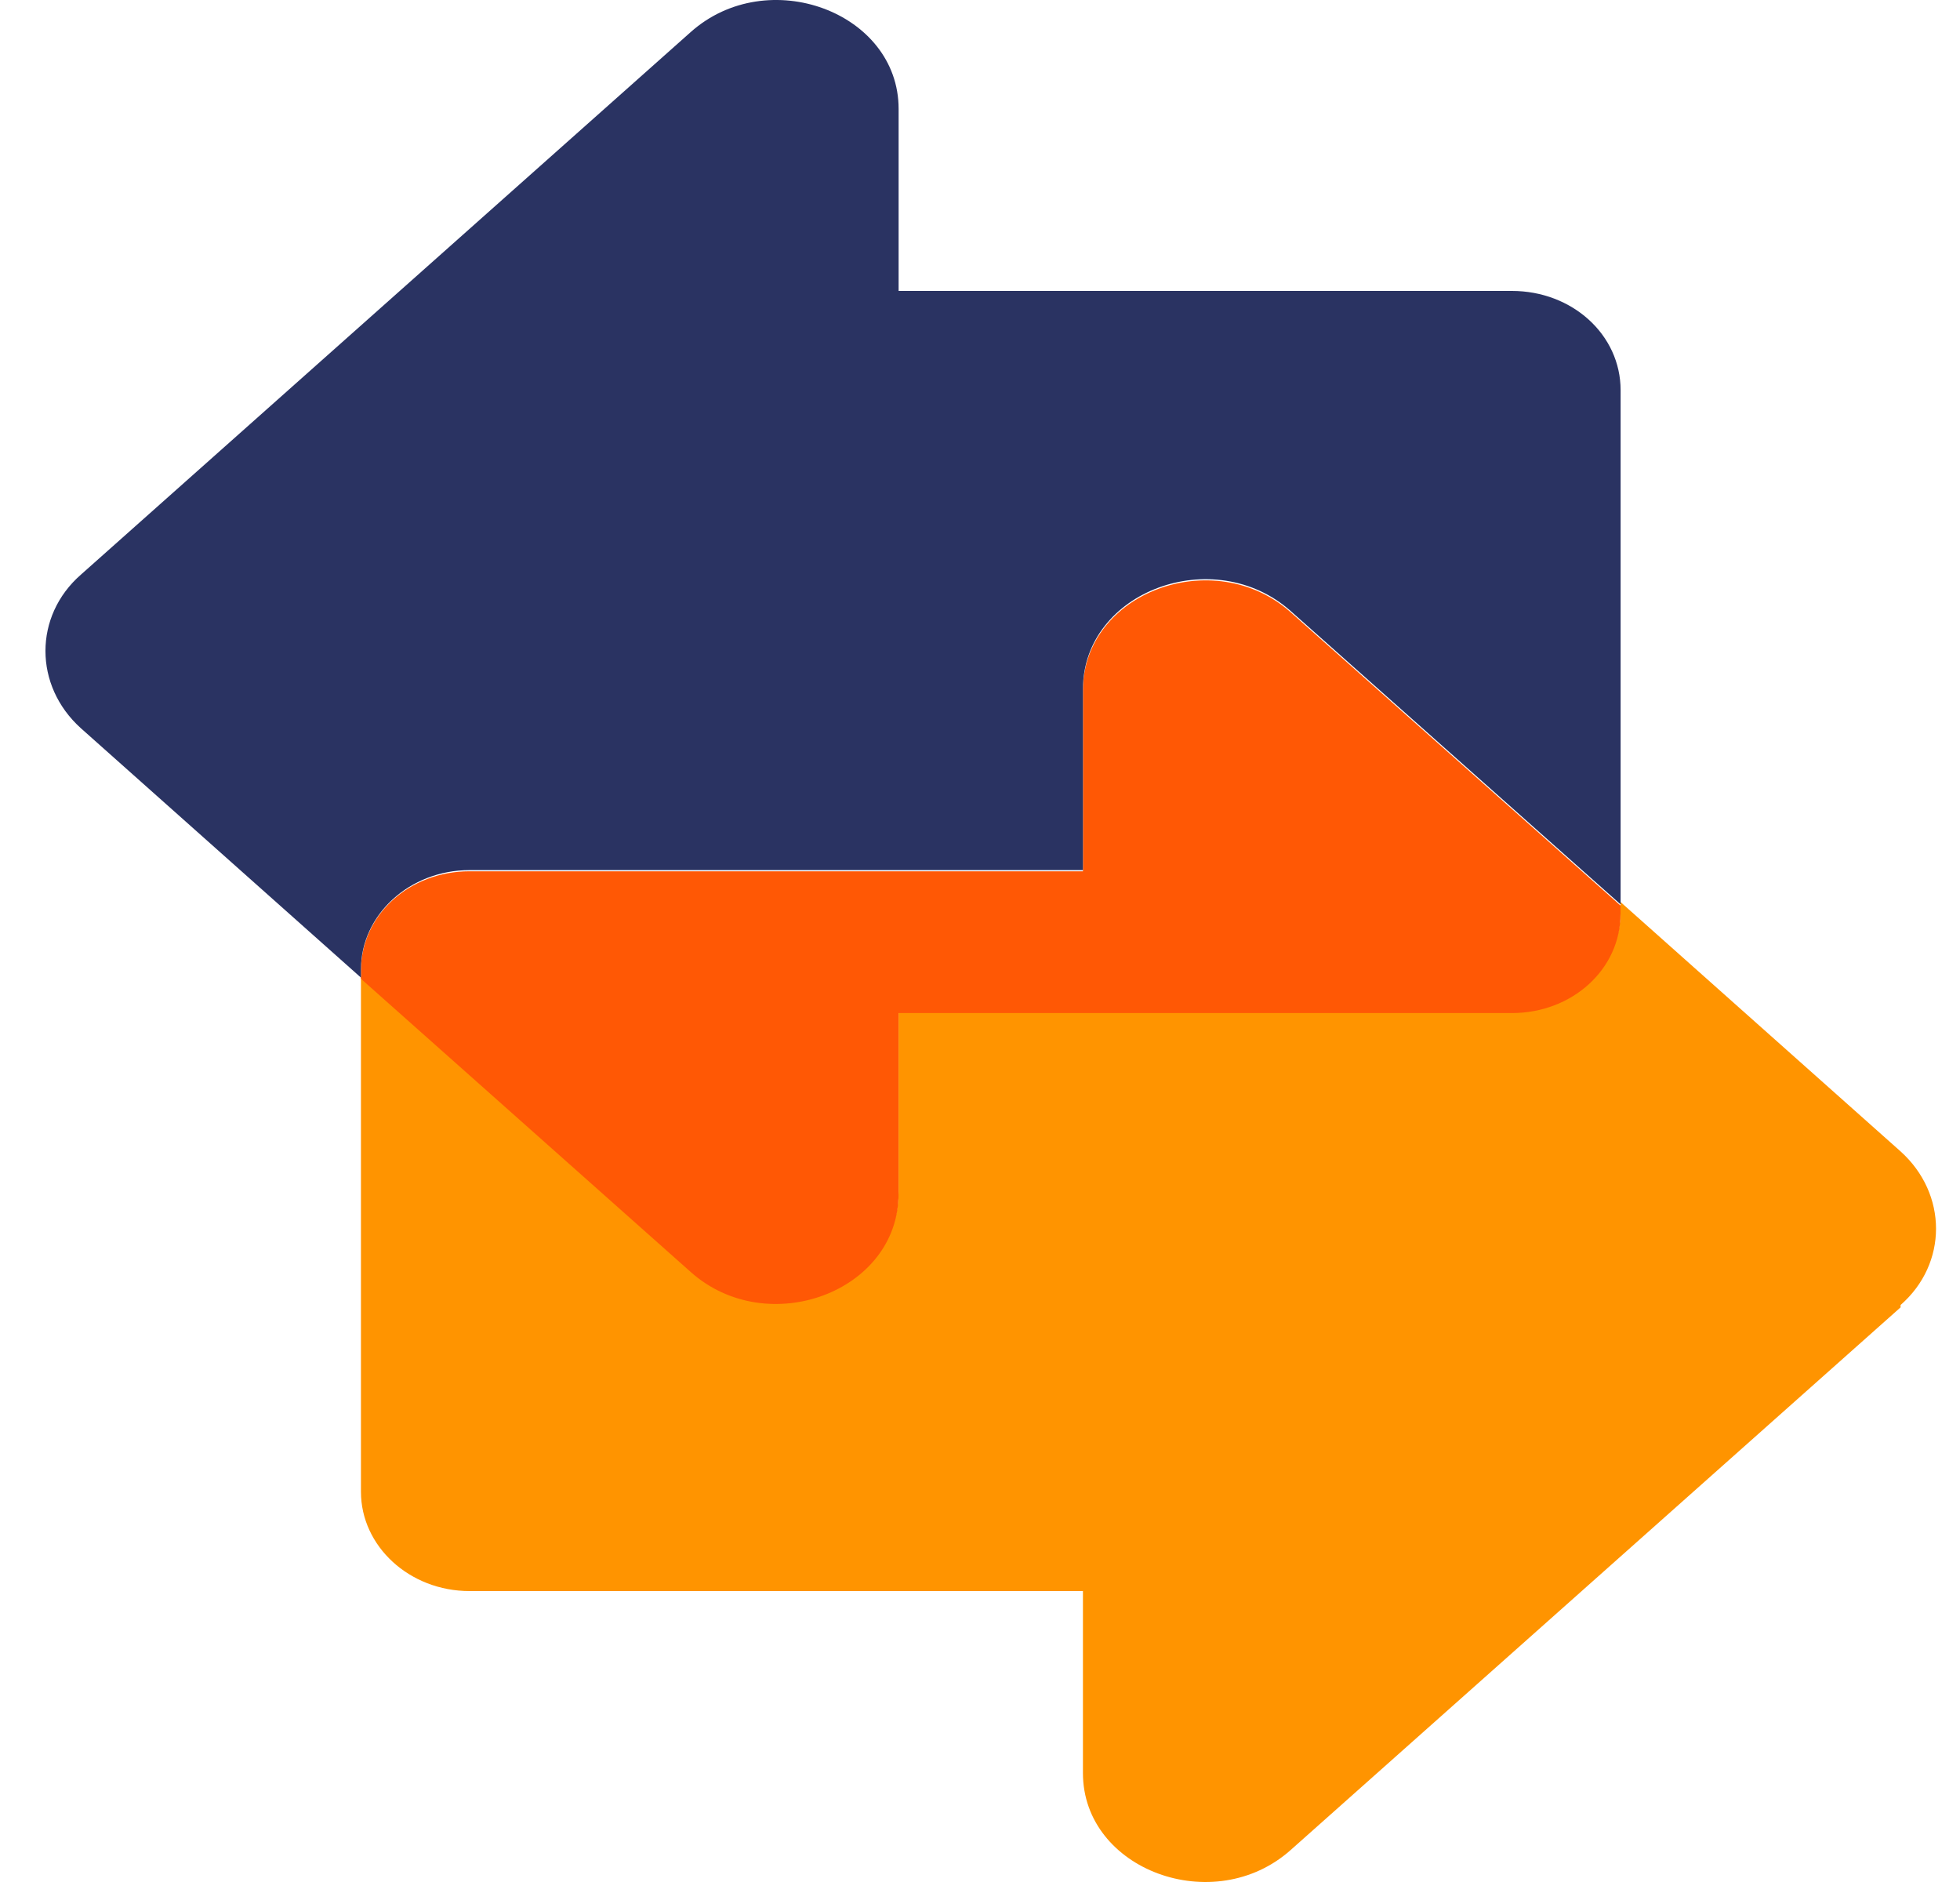
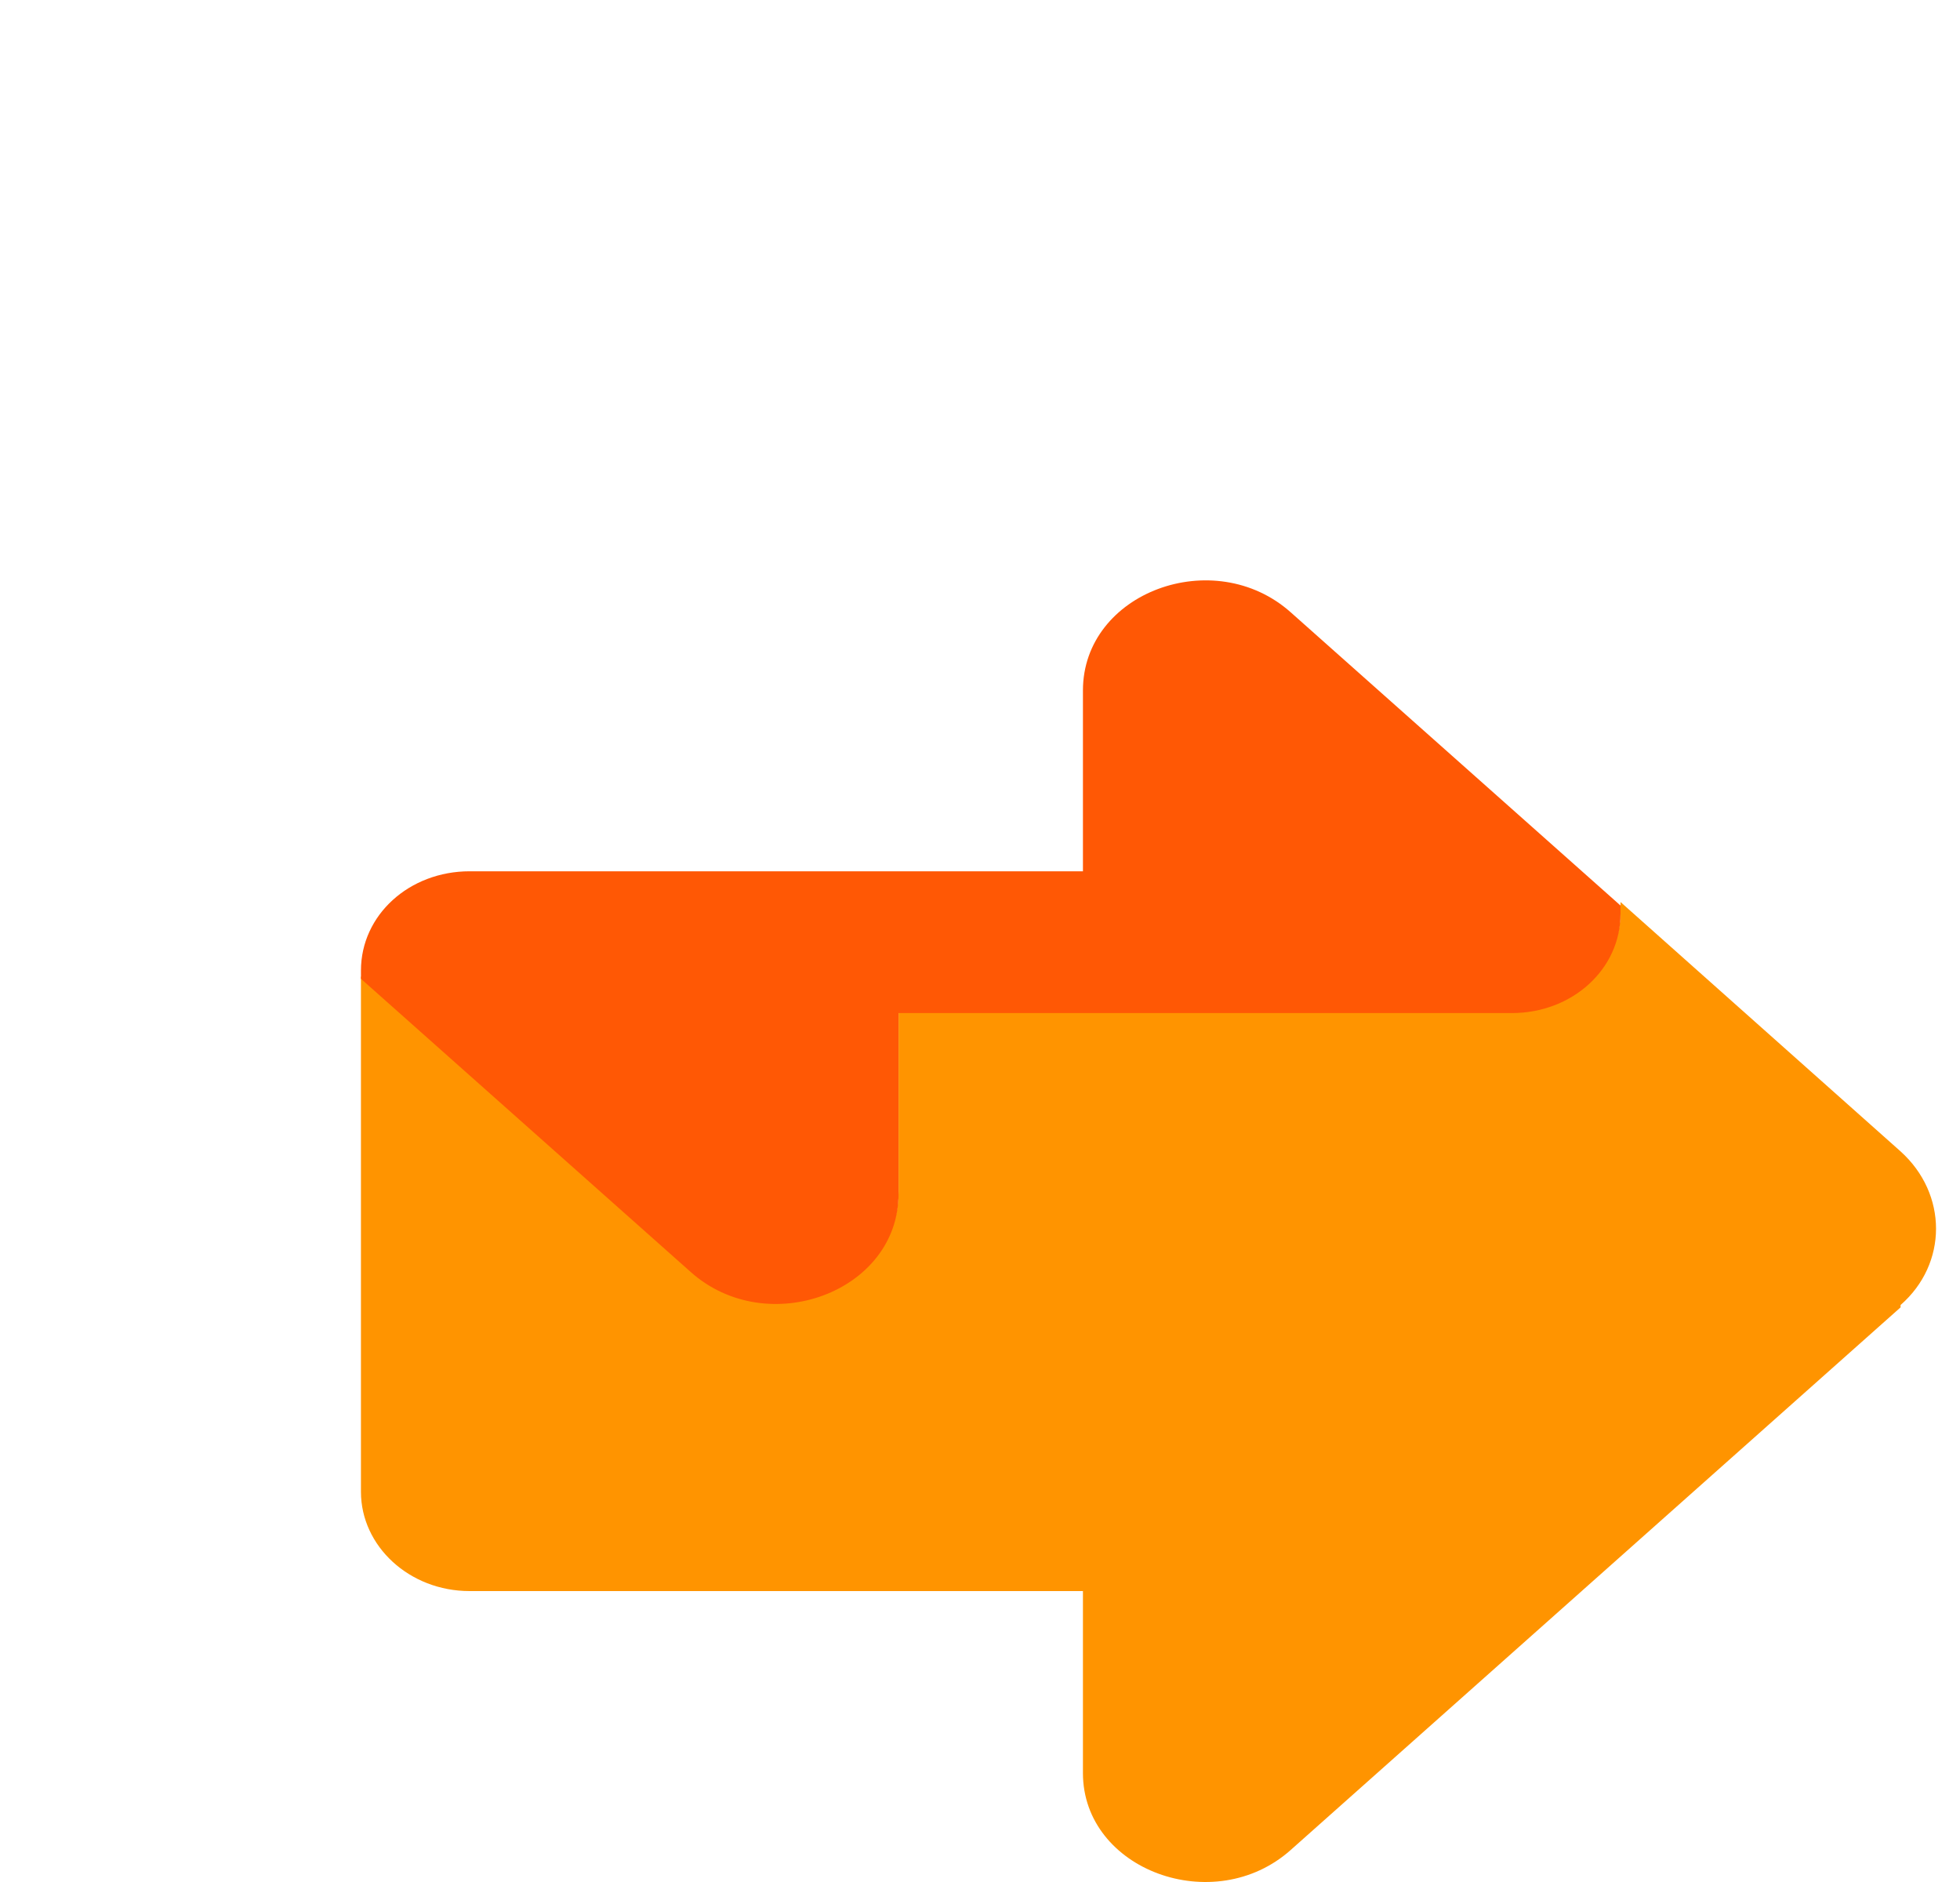
<svg xmlns="http://www.w3.org/2000/svg" width="25" height="24" viewBox="0 0 25 24" fill="none">
  <path d="M24.242 16.672L16.465 23.59C15.486 24.465 13.813 23.847 13.813 22.611V20.29H5.99C5.221 20.29 4.604 19.717 4.604 19.024V12.452L8.809 16.19C9.788 17.064 11.461 16.446 11.461 15.195V12.889H19.284C20.052 12.889 20.67 12.332 20.67 11.623V11.503L24.242 14.683C24.845 15.226 24.845 16.115 24.242 16.642V16.672Z" fill="#FF9400" />
  <path d="M20.67 11.533V11.653C20.67 12.362 20.052 12.919 19.284 12.919H11.461V15.225C11.461 16.476 9.788 17.094 8.809 16.22L4.604 12.482V12.377C4.604 11.668 5.221 11.111 5.99 11.111H13.813V8.805C13.813 7.554 15.486 6.936 16.465 7.81L20.67 11.548V11.533Z" fill="#FF5805" />
-   <path d="M20.671 4.961V11.533L16.466 7.795C15.486 6.921 13.813 7.539 13.813 8.79V11.096H5.99C5.222 11.096 4.604 11.668 4.604 12.362V12.467L1.032 9.287C0.429 8.744 0.429 7.855 1.032 7.328L8.809 0.41C9.789 -0.465 11.462 0.153 11.462 1.389V3.71H19.284C20.053 3.71 20.671 4.268 20.671 4.976V4.961Z" fill="#2A3362" />
</svg>